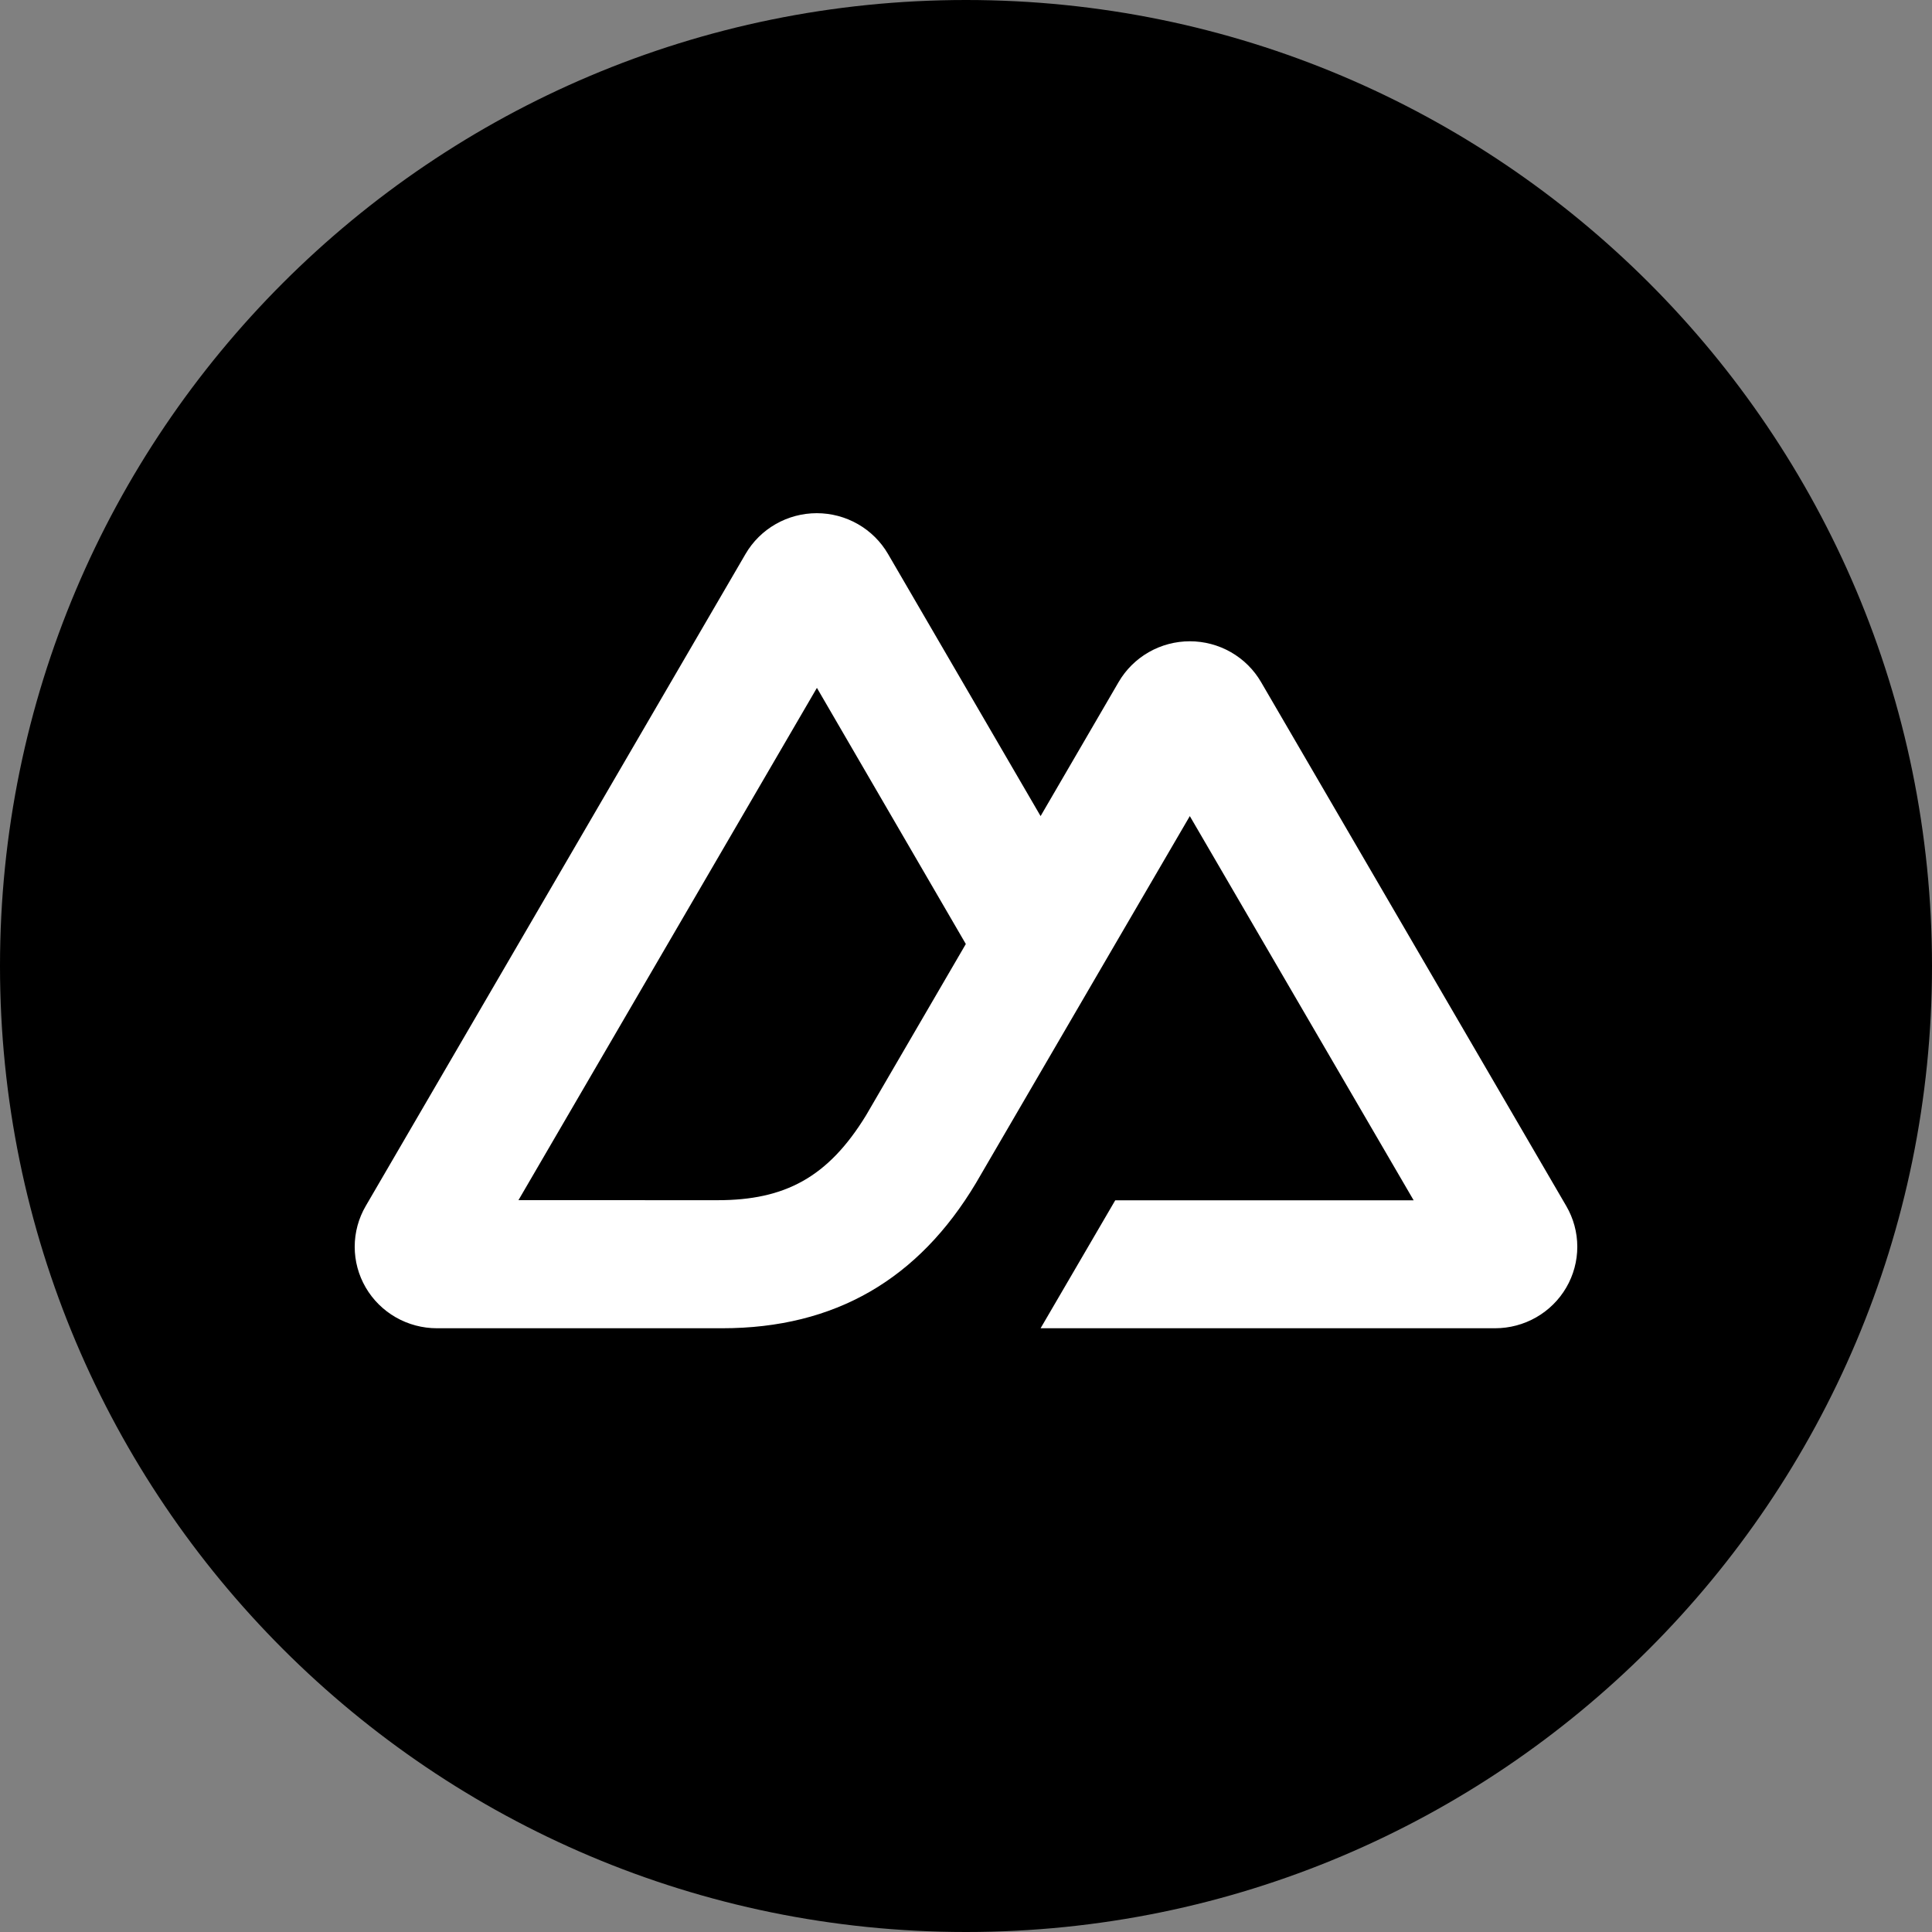
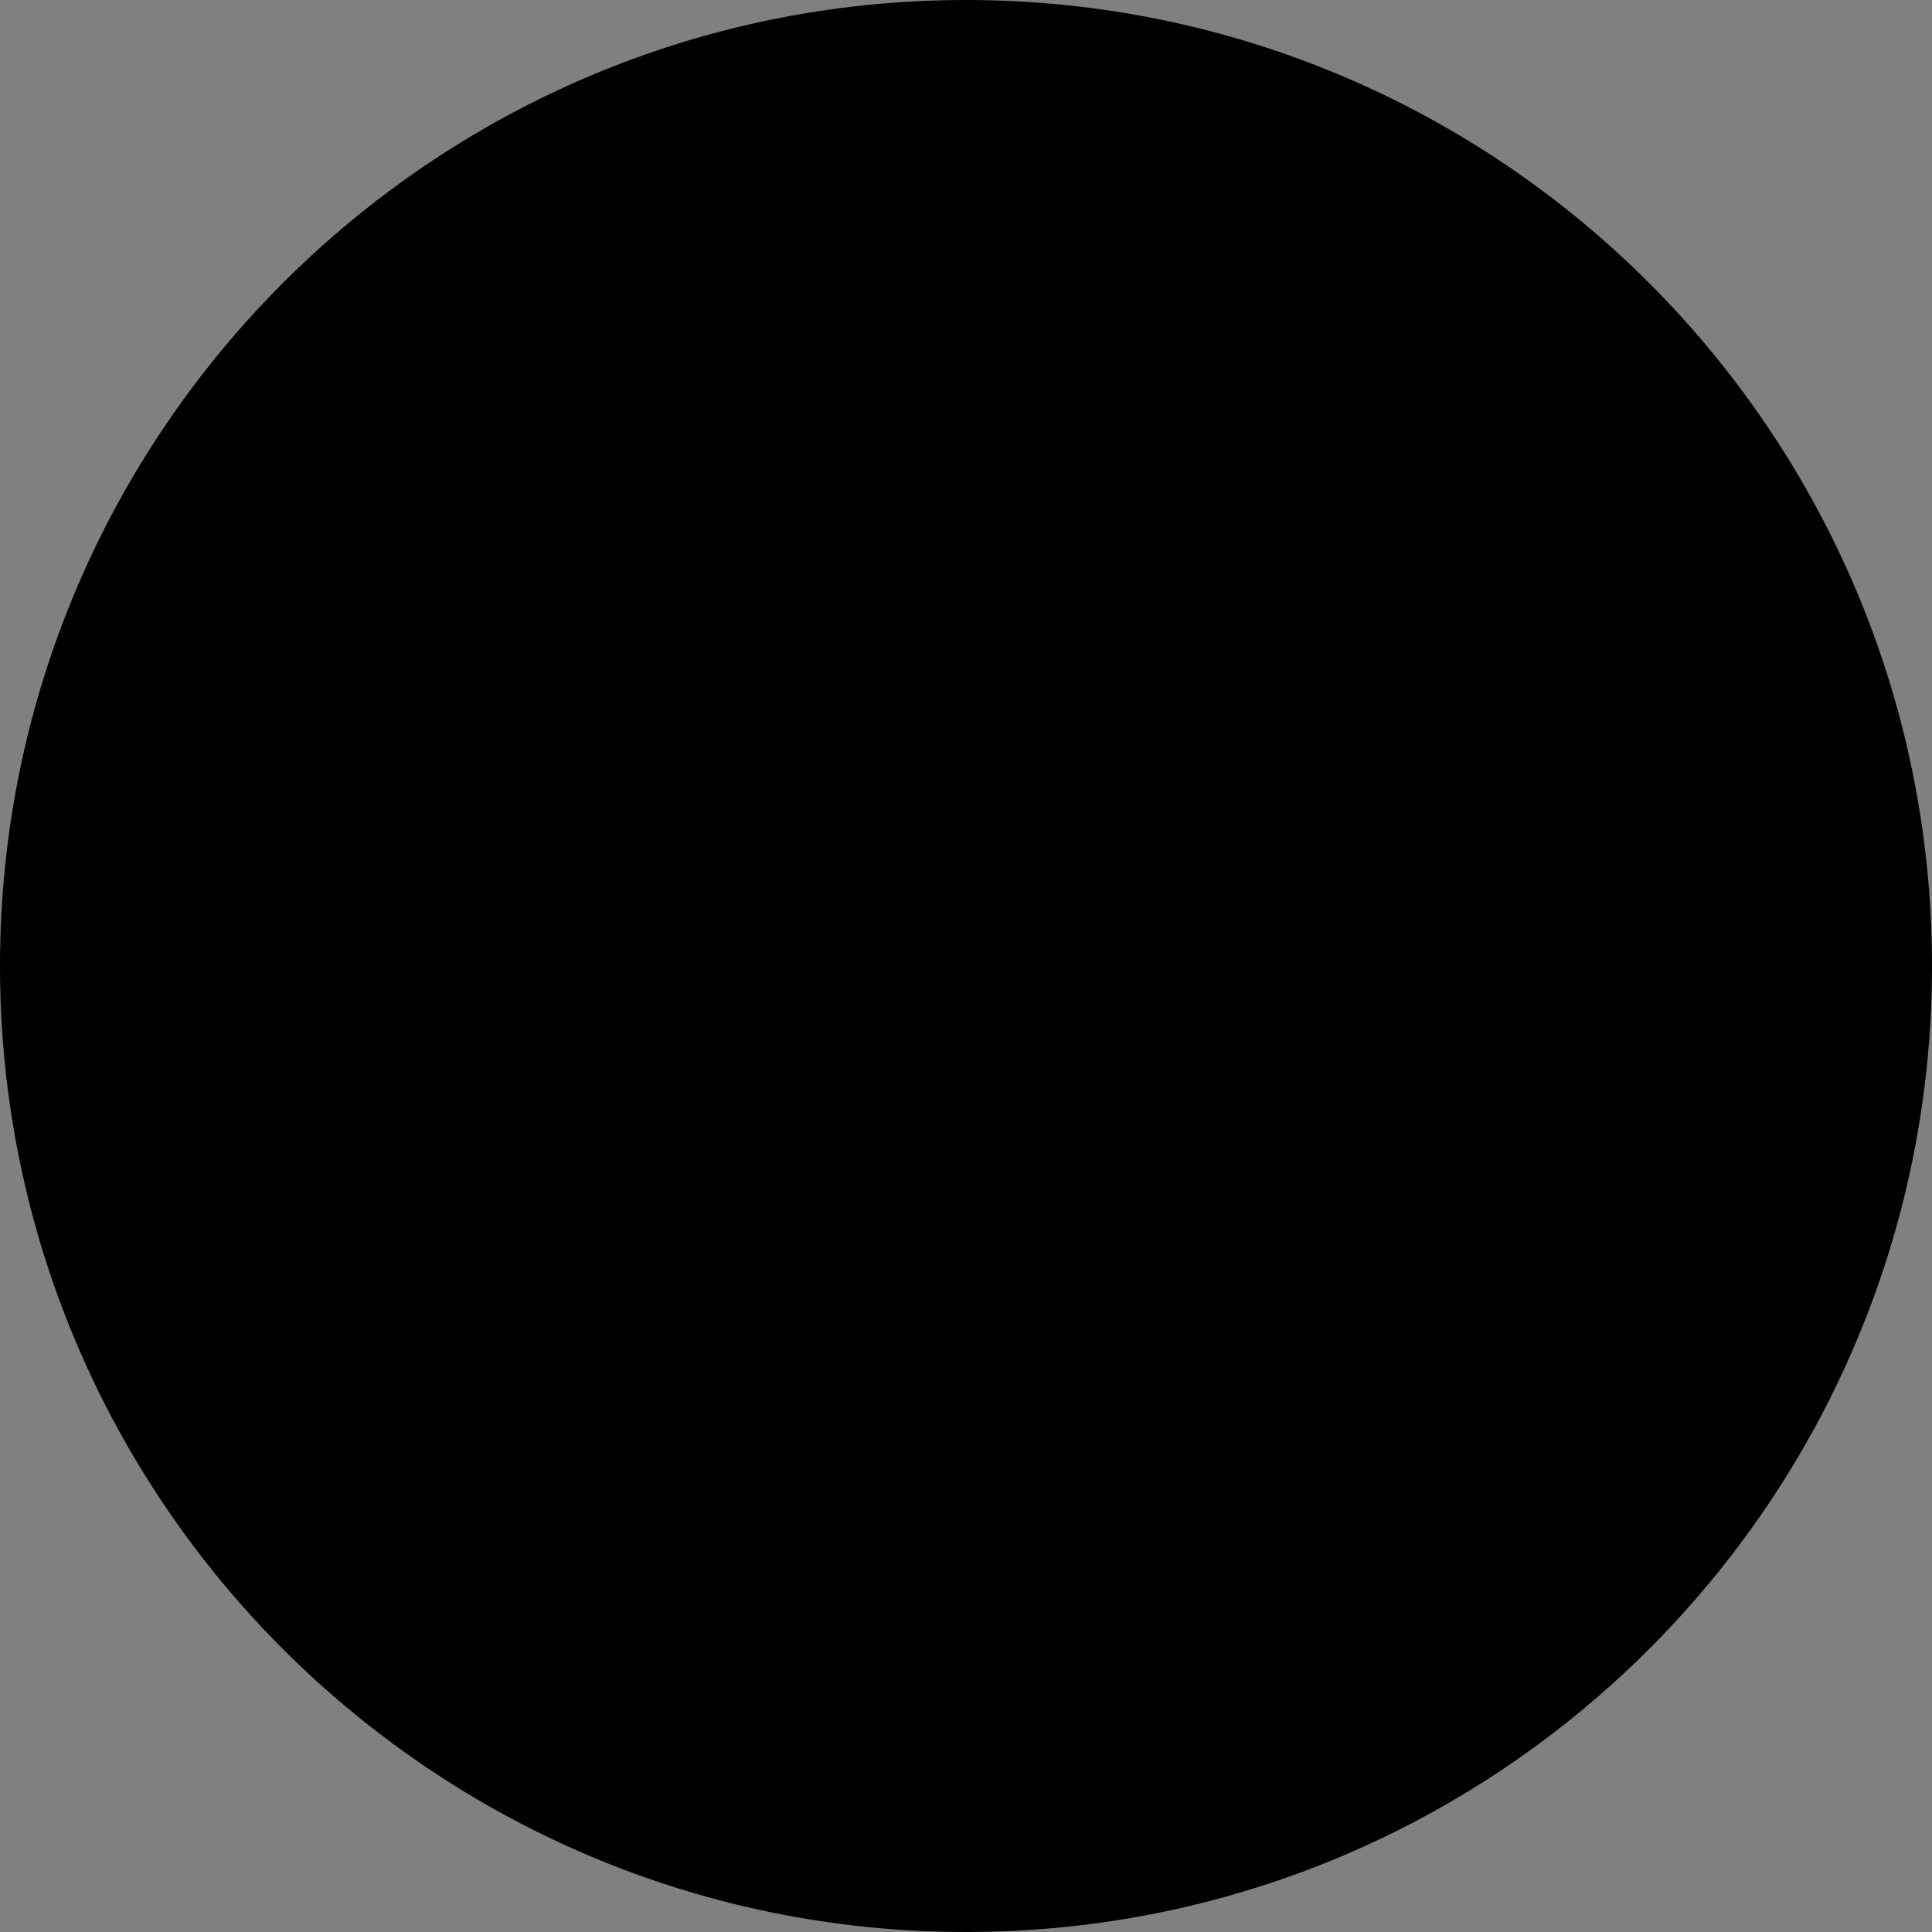
<svg xmlns="http://www.w3.org/2000/svg" fill="none" viewBox="0 0 512 512" height="512" width="512">
  <rect x="0" y="0" width="512" height="512" fill="#808080" stroke="none" />
  <path fill="black" d="M0 256C0 114.615 114.615 0 256 0V0C397.385 0 512 114.615 512 256V256C512 397.385 397.385 512 256 512V512C114.615 512 0 397.385 0 256V256Z" />
-   <path fill="white" d="M275.767 352H396.211C400.037 352.001 403.795 351.003 407.108 349.107C410.421 347.211 413.172 344.484 415.084 341.2C416.996 337.916 418.002 334.191 418 330.399C417.998 326.608 416.989 322.884 415.074 319.601L334.187 180.744C332.275 177.461 329.525 174.735 326.213 172.839C322.901 170.943 319.143 169.945 315.318 169.945C311.494 169.945 307.736 170.943 304.424 172.839C301.112 174.735 298.361 177.461 296.449 180.744L275.767 216.273L235.329 146.798C233.416 143.515 230.664 140.789 227.351 138.894C224.038 136.998 220.28 136 216.454 136C212.629 136 208.871 136.998 205.558 138.894C202.245 140.789 199.493 143.515 197.58 146.798L96.925 319.601C95.011 322.884 94.002 326.608 94 330.399C93.998 334.191 95.004 337.916 96.916 341.2C98.828 344.484 101.579 347.211 104.892 349.107C108.205 351.003 111.963 352.001 115.789 352H191.394C221.349 352 243.44 338.959 258.641 313.517L295.546 250.173L315.313 216.273L374.637 318.101H295.546L275.767 352ZM190.161 318.066L137.398 318.054L216.49 182.292L255.953 250.173L229.531 295.543C219.436 312.051 207.968 318.066 190.161 318.066Z" />
</svg>